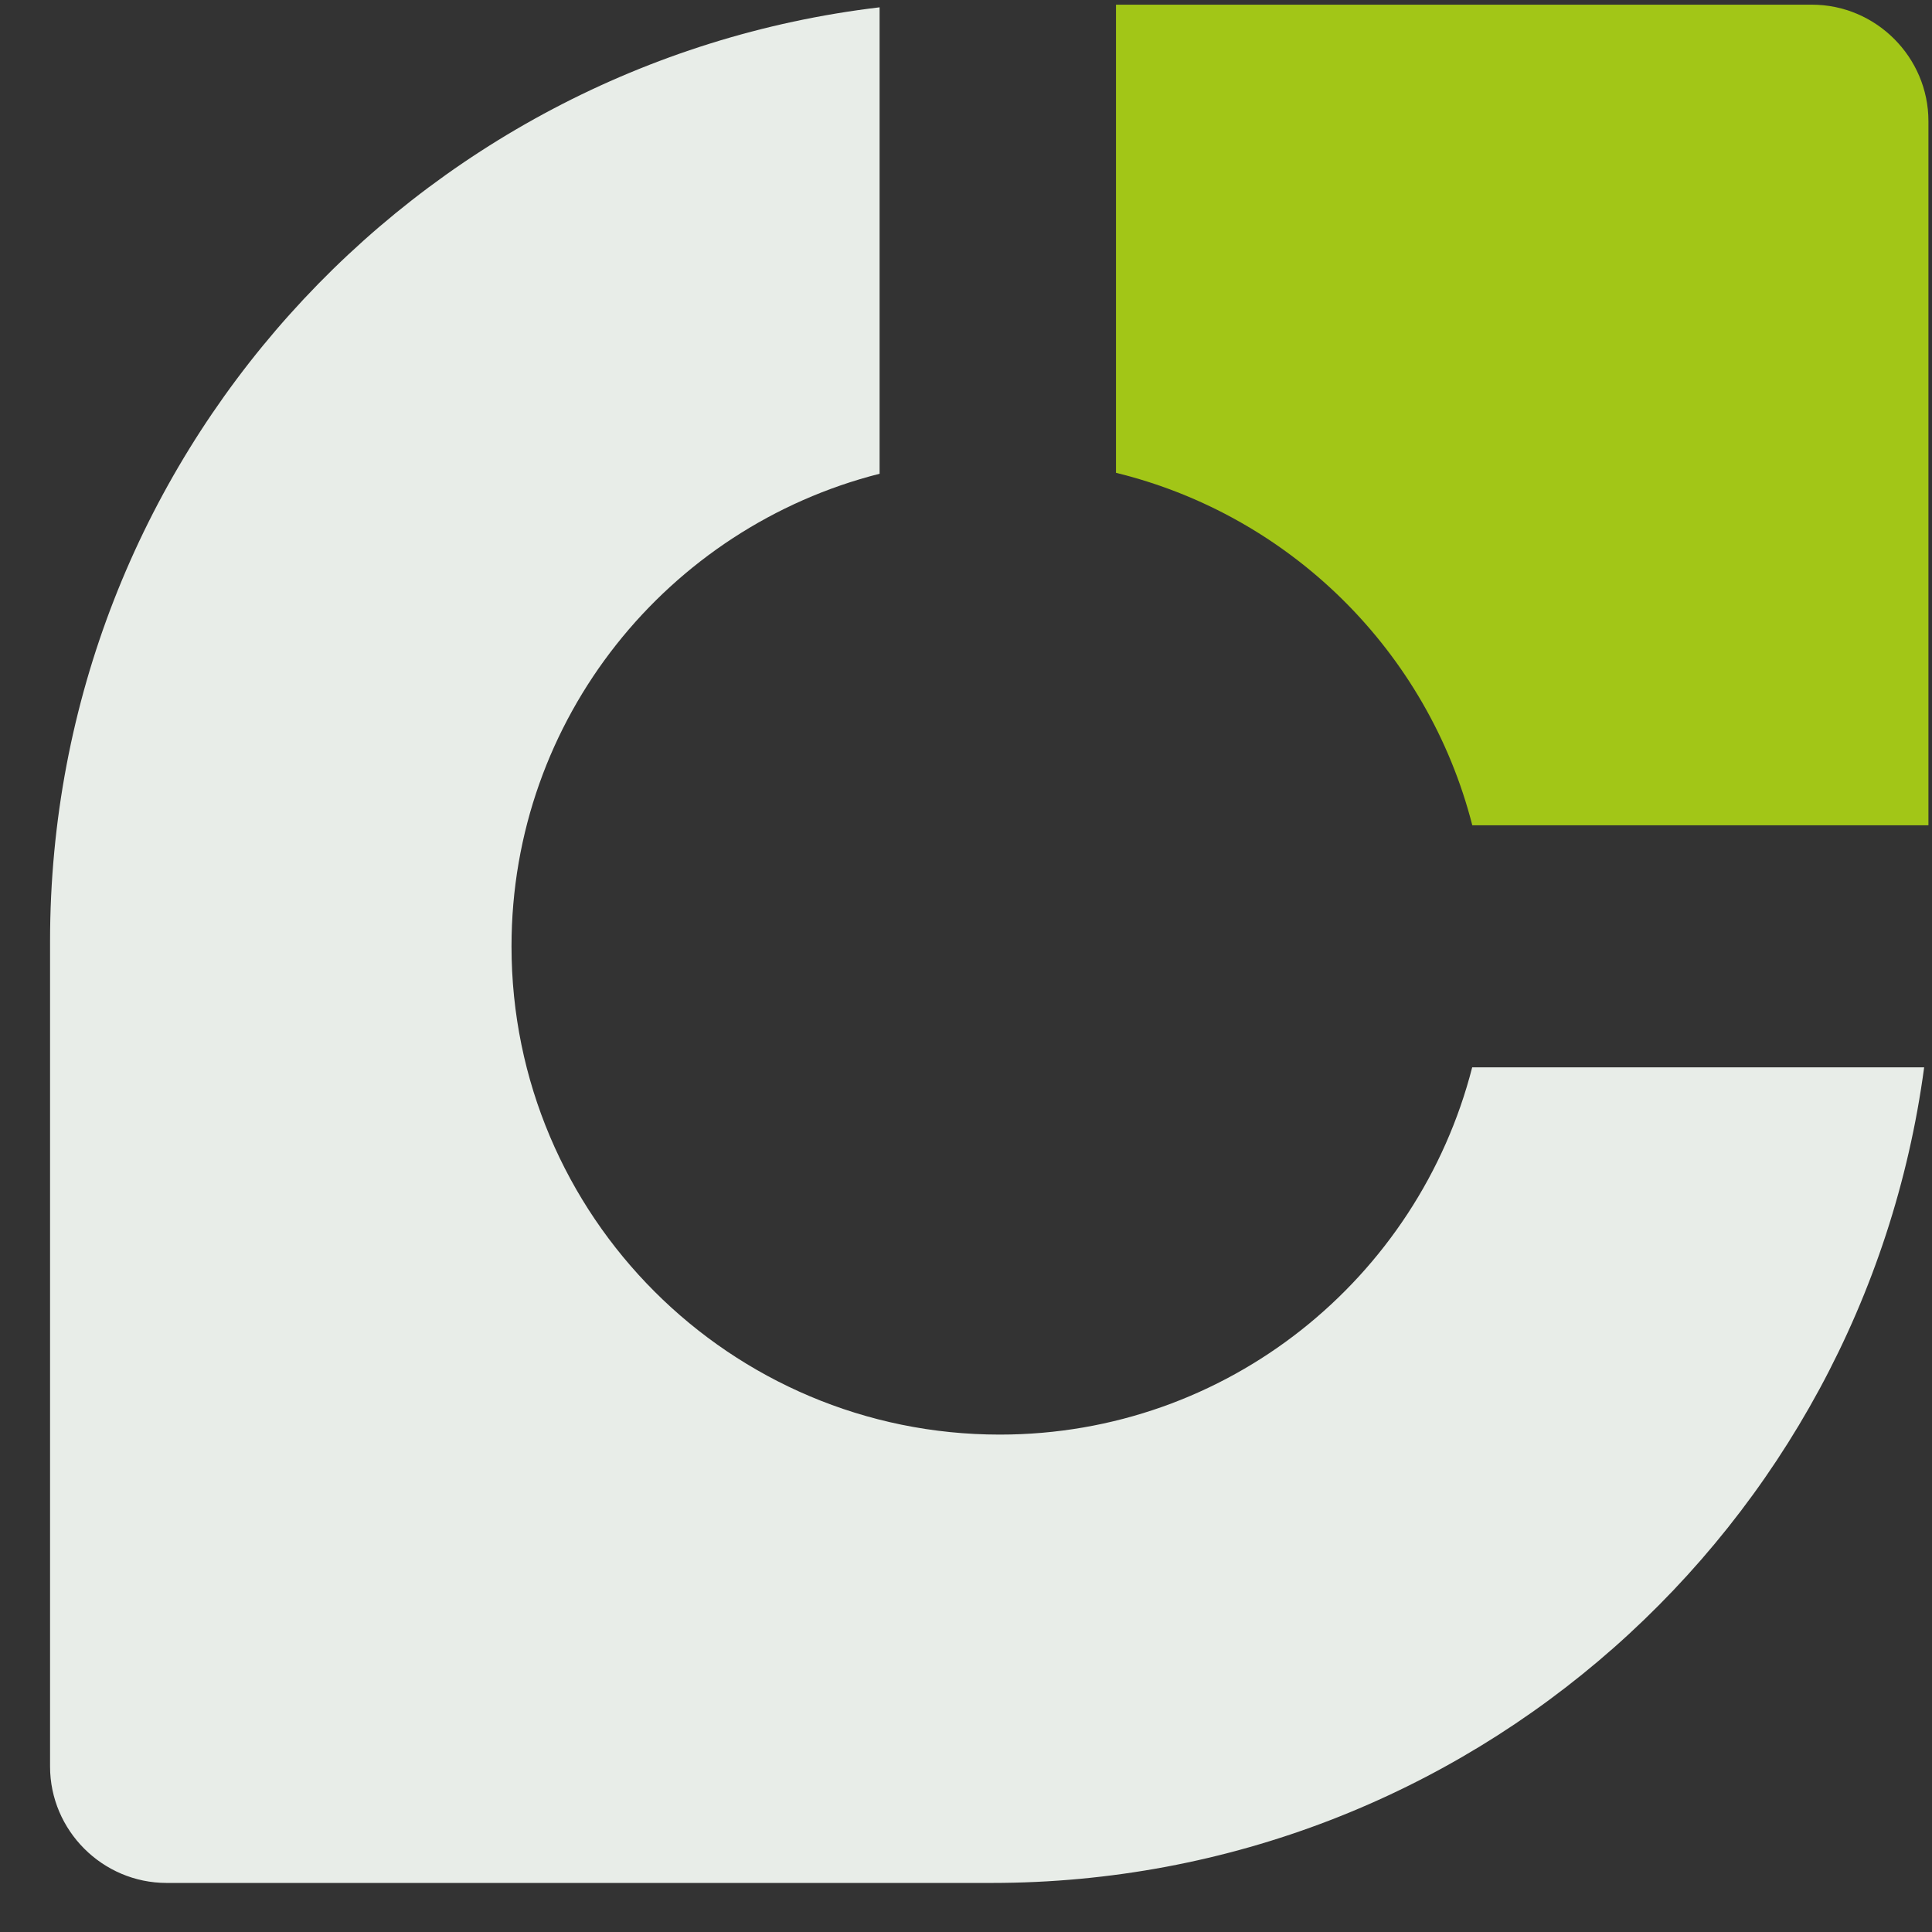
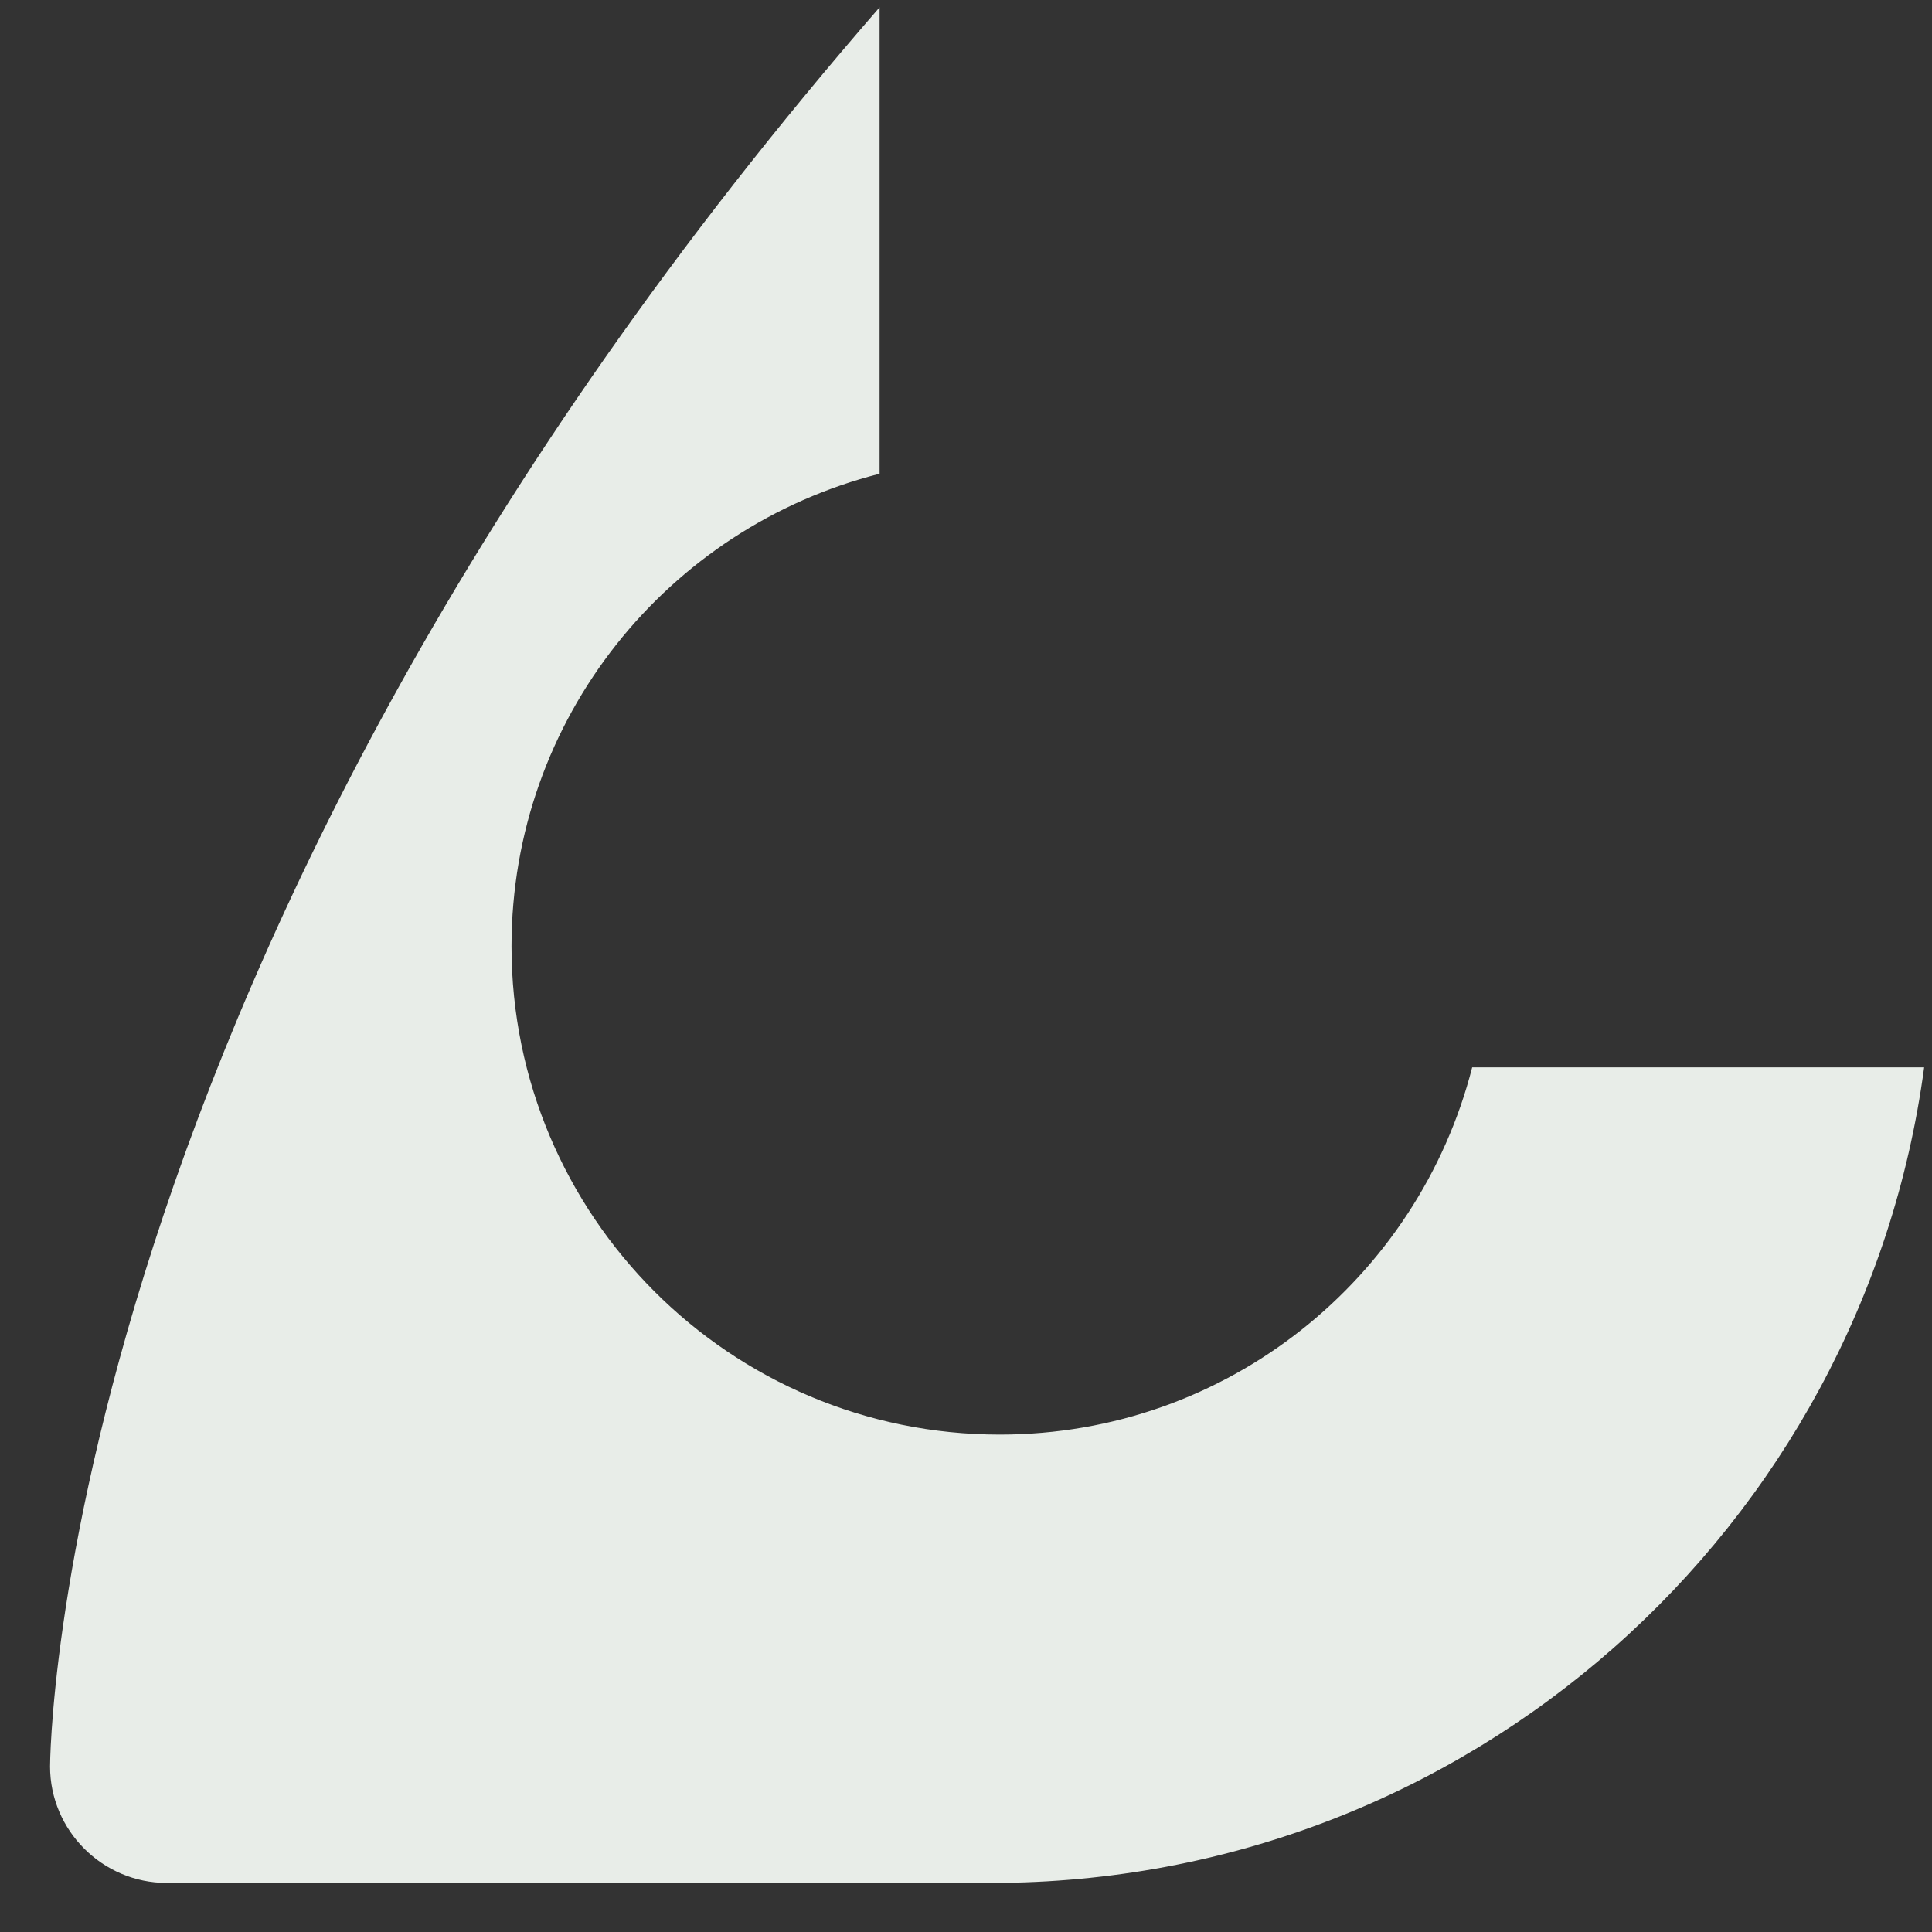
<svg xmlns="http://www.w3.org/2000/svg" width="33" height="33" viewBox="0 0 33 33" fill="none">
  <rect x="0" y="0" width="33" height="33" fill="#333333" stroke="none" />
-   <path fill-rule="evenodd" clip-rule="evenodd" d="M25.148 14.097H32.939V2.069C32.939 0.976 32.042 0.08 30.95 0.08H19.062V8.076C22.043 8.805 24.389 11.129 25.148 14.097Z" fill="#A2C617" />
-   <path fill-rule="evenodd" clip-rule="evenodd" d="M25.146 18.231C24.224 21.834 20.968 24.504 17.077 24.504C12.472 24.504 8.737 20.769 8.737 16.164C8.737 12.269 11.413 9.008 15.024 8.092V0.125C7.047 1.073 0.855 7.847 0.855 16.079C0.855 16.421 0.855 30.173 0.855 30.173C0.855 31.266 1.751 32.162 2.846 32.162C2.846 32.162 16.596 32.162 16.938 32.162C25.088 32.162 31.812 26.096 32.866 18.231H25.146Z" fill="#E8EDE8" />
+   <path fill-rule="evenodd" clip-rule="evenodd" d="M25.146 18.231C24.224 21.834 20.968 24.504 17.077 24.504C12.472 24.504 8.737 20.769 8.737 16.164C8.737 12.269 11.413 9.008 15.024 8.092V0.125C0.855 16.421 0.855 30.173 0.855 30.173C0.855 31.266 1.751 32.162 2.846 32.162C2.846 32.162 16.596 32.162 16.938 32.162C25.088 32.162 31.812 26.096 32.866 18.231H25.146Z" fill="#E8EDE8" />
</svg>